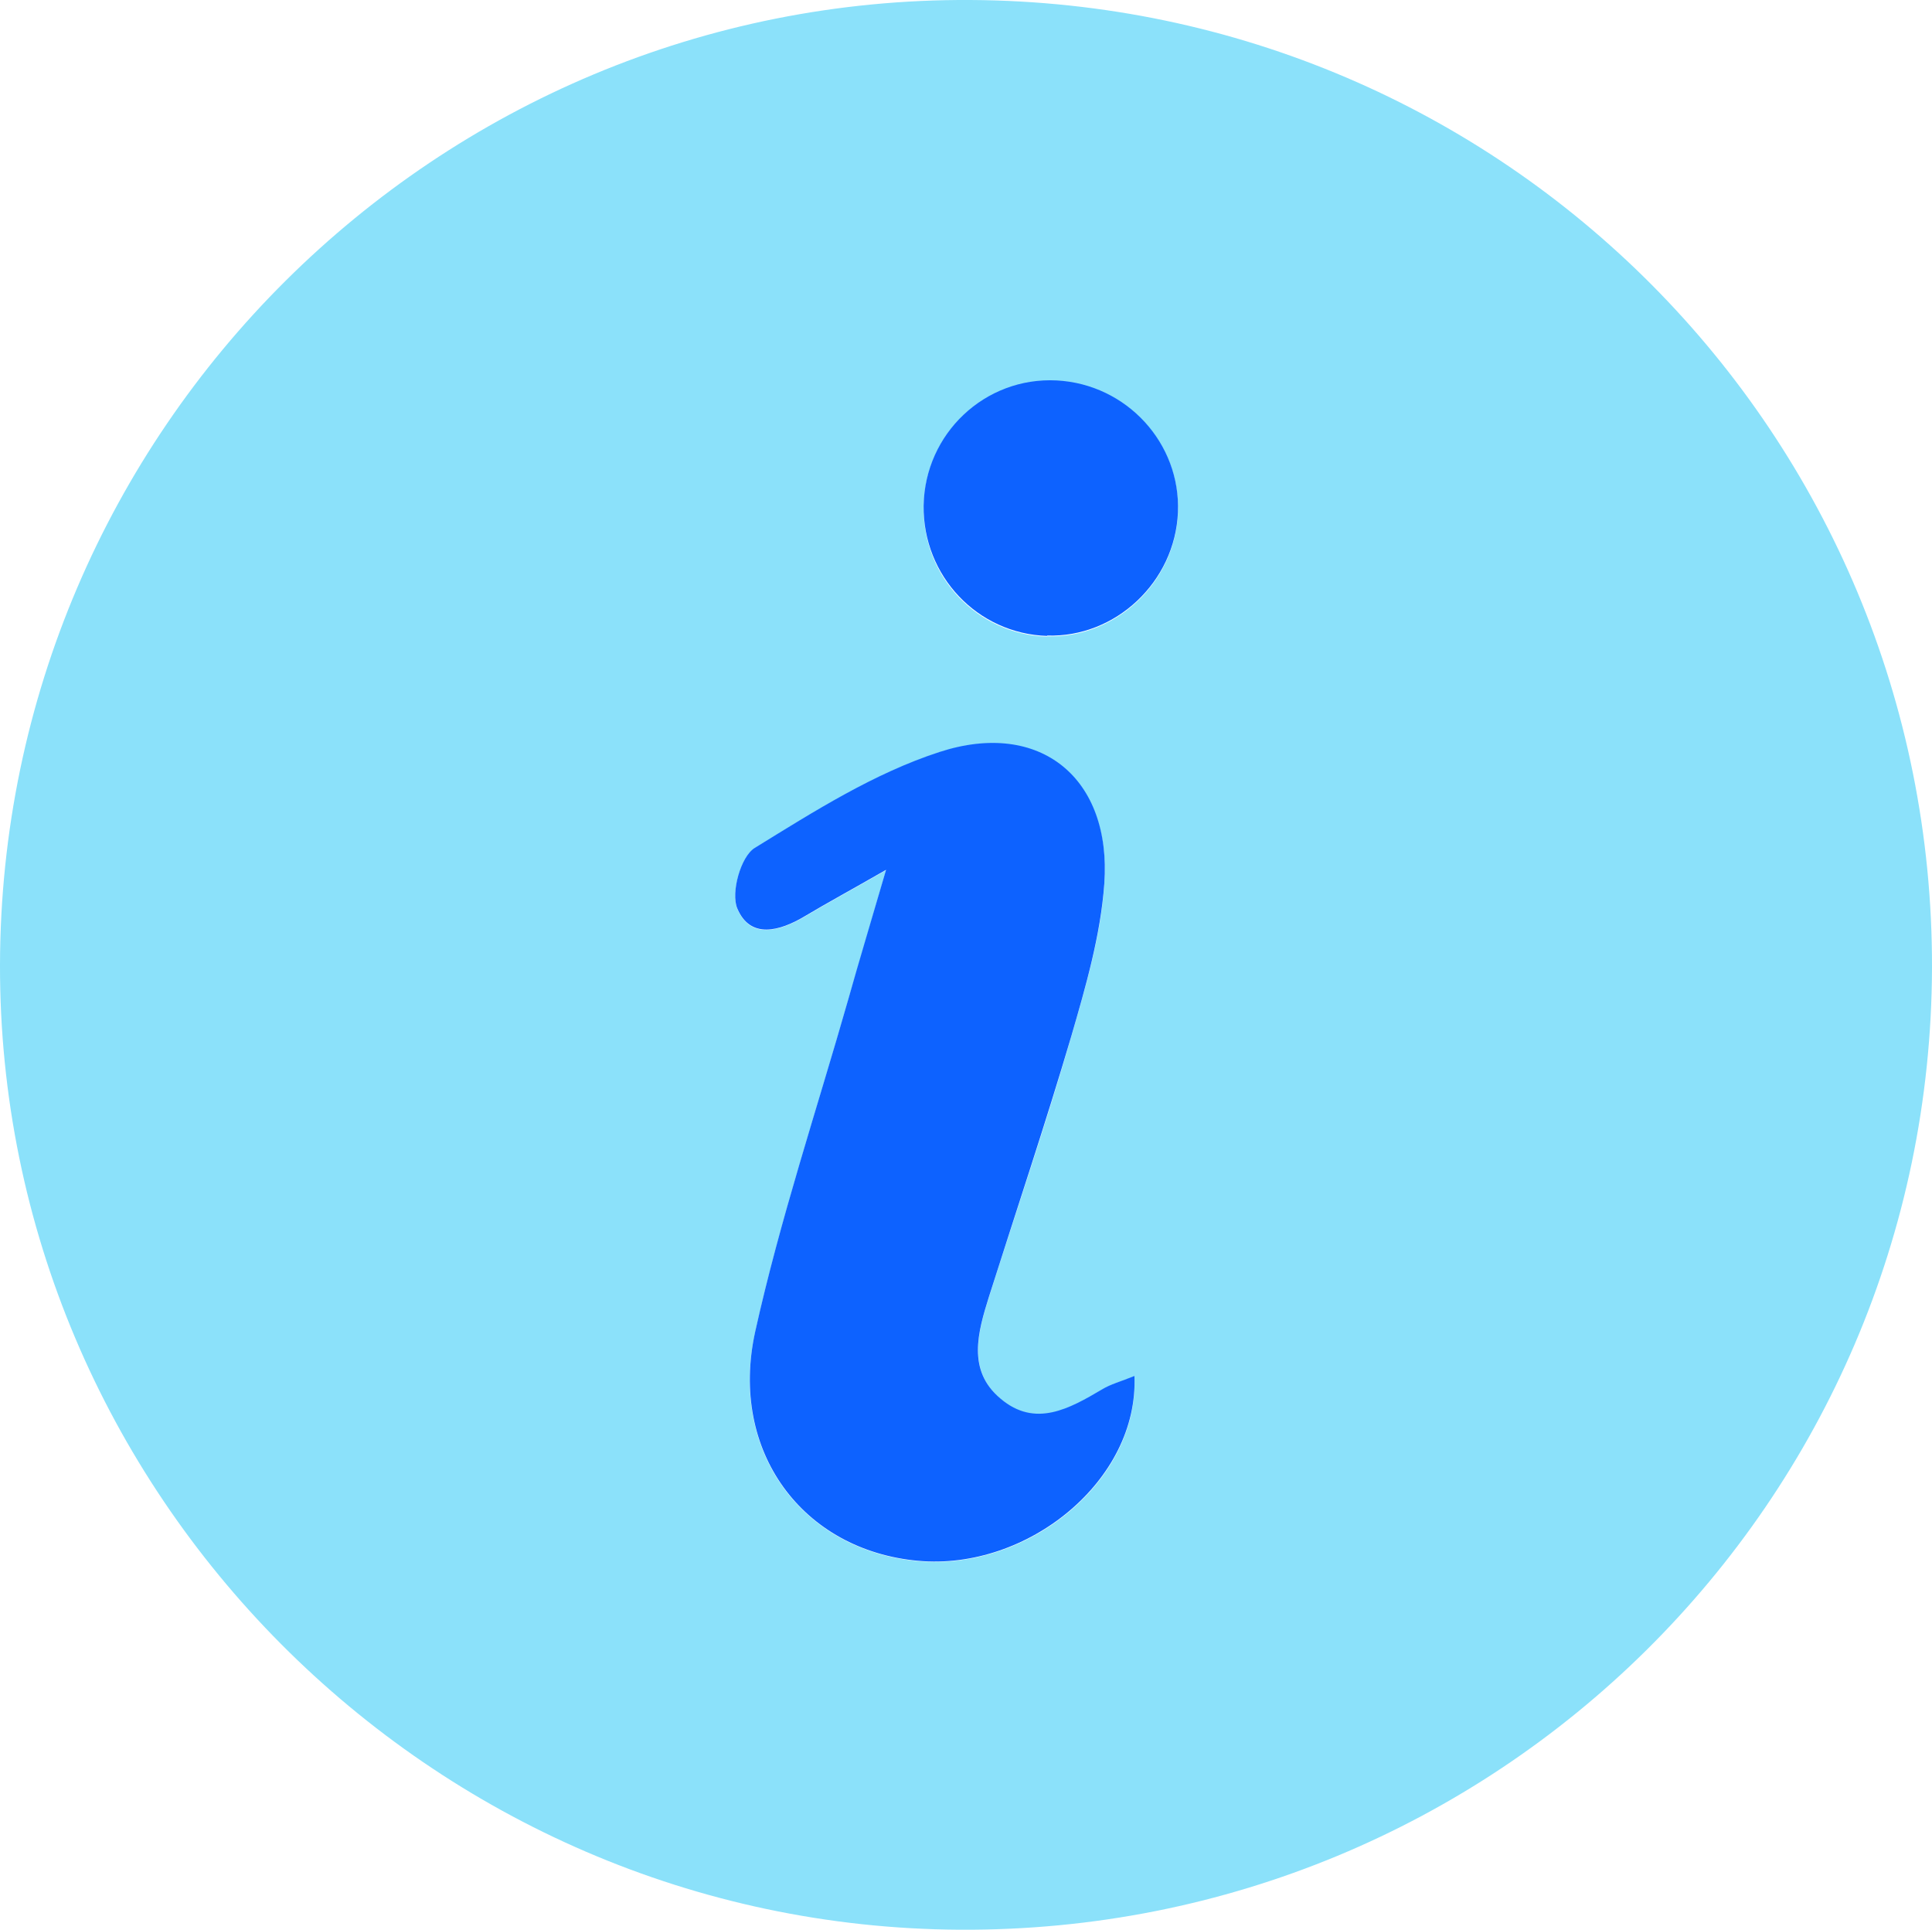
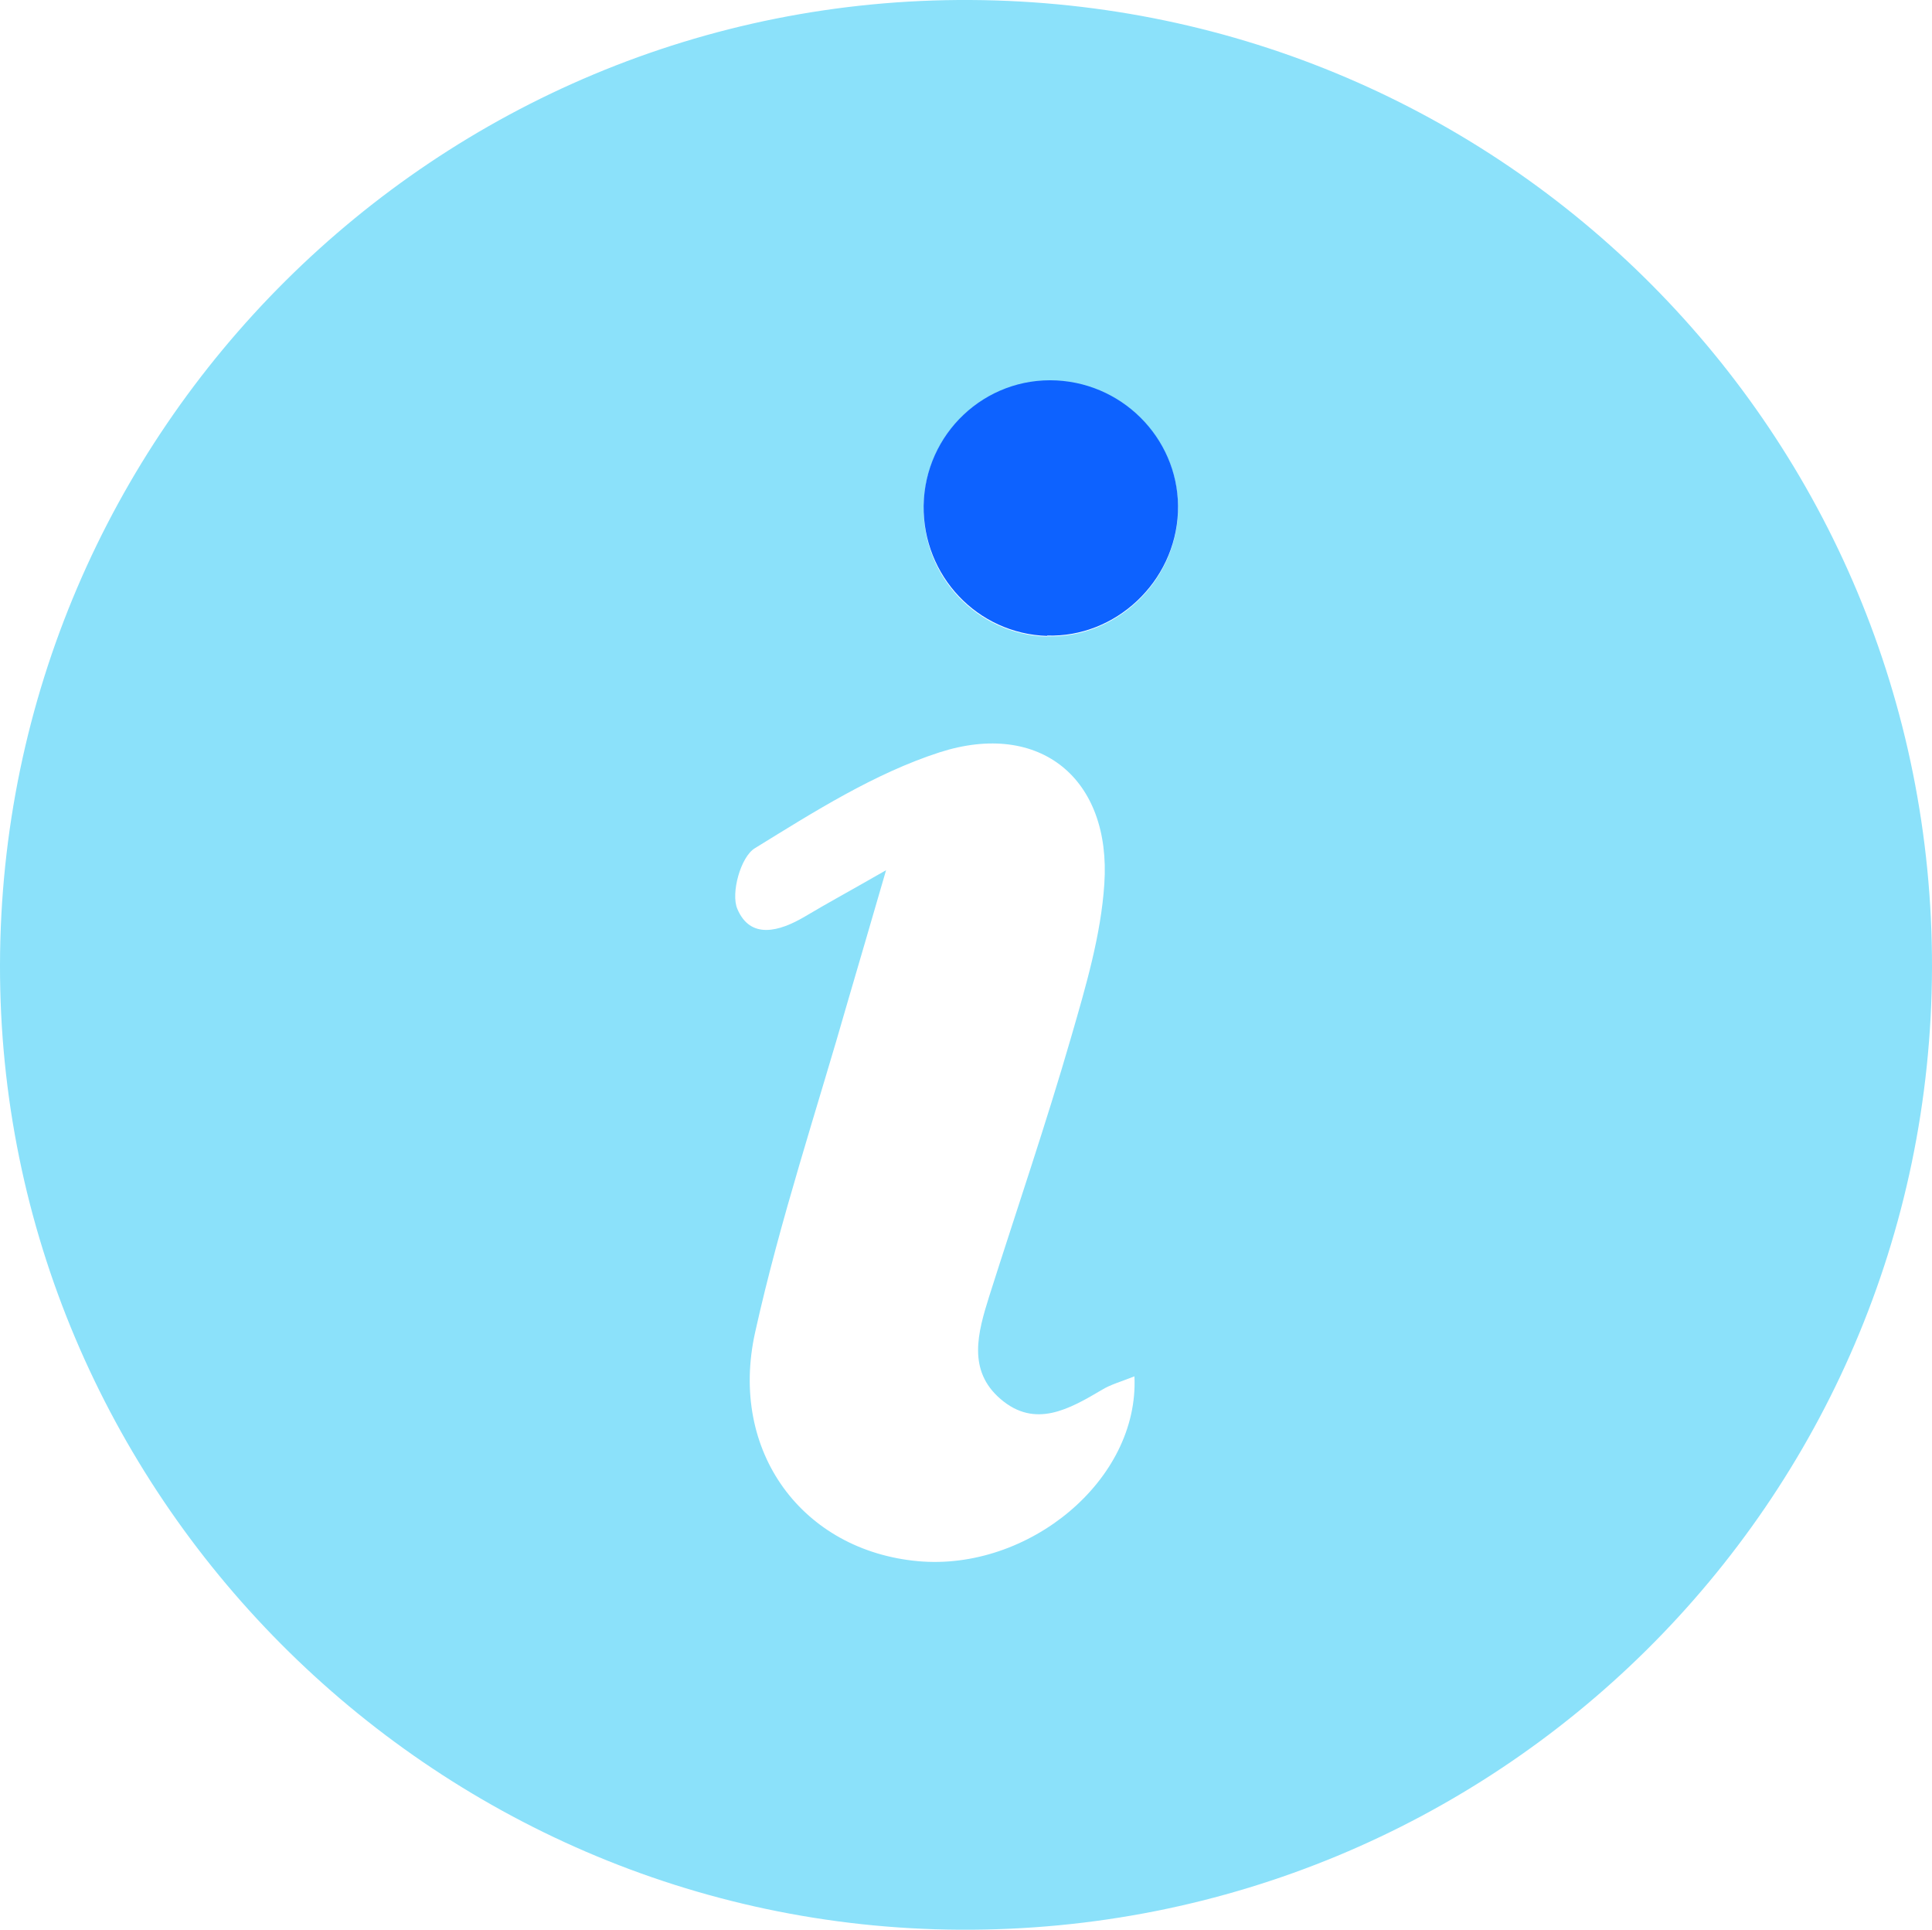
<svg xmlns="http://www.w3.org/2000/svg" id="Layer_2" viewBox="0 0 51.96 51.89">
  <defs>
    <style>.cls-1{fill:#0d62ff;}.cls-1,.cls-2{stroke-width:0px;}.cls-2{fill:#8be1fa;}</style>
  </defs>
  <g id="_Layer_">
    <path class="cls-2" d="m51.96,26.02c-.04,14.38-11.74,25.95-26.15,25.87C11.58,51.81-.03,40.13,0,25.94.03,11.57,11.75-.08,26.1,0c14.36.08,25.89,11.68,25.86,26.02Zm-21.45,10.99c-.38.15-.64.22-.87.36-.88.52-1.8,1.05-2.73.25-.9-.77-.61-1.79-.31-2.75.74-2.33,1.53-4.64,2.21-6.99.39-1.35.8-2.73.89-4.11.19-2.82-1.72-4.41-4.43-3.54-1.76.57-3.38,1.6-4.97,2.58-.38.23-.65,1.21-.47,1.63.35.83,1.13.61,1.81.21.62-.37,1.25-.71,2.19-1.25-.41,1.41-.71,2.44-1.01,3.46-.85,2.98-1.84,5.94-2.51,8.96-.72,3.23,1.29,5.88,4.38,6.16,2.96.27,5.95-2.17,5.82-4.97Zm-2.35-19.9c1.84.06,3.44-1.44,3.52-3.31.08-1.86-1.38-3.45-3.26-3.55-1.93-.1-3.55,1.42-3.58,3.37-.03,1.89,1.44,3.44,3.32,3.5Z" />
-     <path class="cls-1" d="m30.51,37c.12,2.8-2.87,5.24-5.82,4.97-3.09-.28-5.09-2.93-4.38-6.16.67-3.02,1.66-5.98,2.51-8.96.29-1.03.6-2.05,1.01-3.46-.94.54-1.57.88-2.19,1.25-.67.4-1.46.62-1.81-.21-.18-.42.09-1.4.47-1.63,1.59-.98,3.21-2.01,4.97-2.58,2.71-.88,4.63.71,4.43,3.54-.1,1.39-.5,2.77-.89,4.11-.69,2.34-1.47,4.66-2.21,6.99-.3.96-.6,1.99.31,2.75.93.79,1.85.27,2.73-.25.23-.14.5-.21.87-.36Z" />
    <path class="cls-1" d="m28.16,17.1c-1.87-.06-3.34-1.61-3.32-3.5.03-1.94,1.65-3.47,3.58-3.37,1.88.1,3.34,1.69,3.26,3.55-.08,1.87-1.68,3.37-3.52,3.31Z" />
  </g>
</svg>